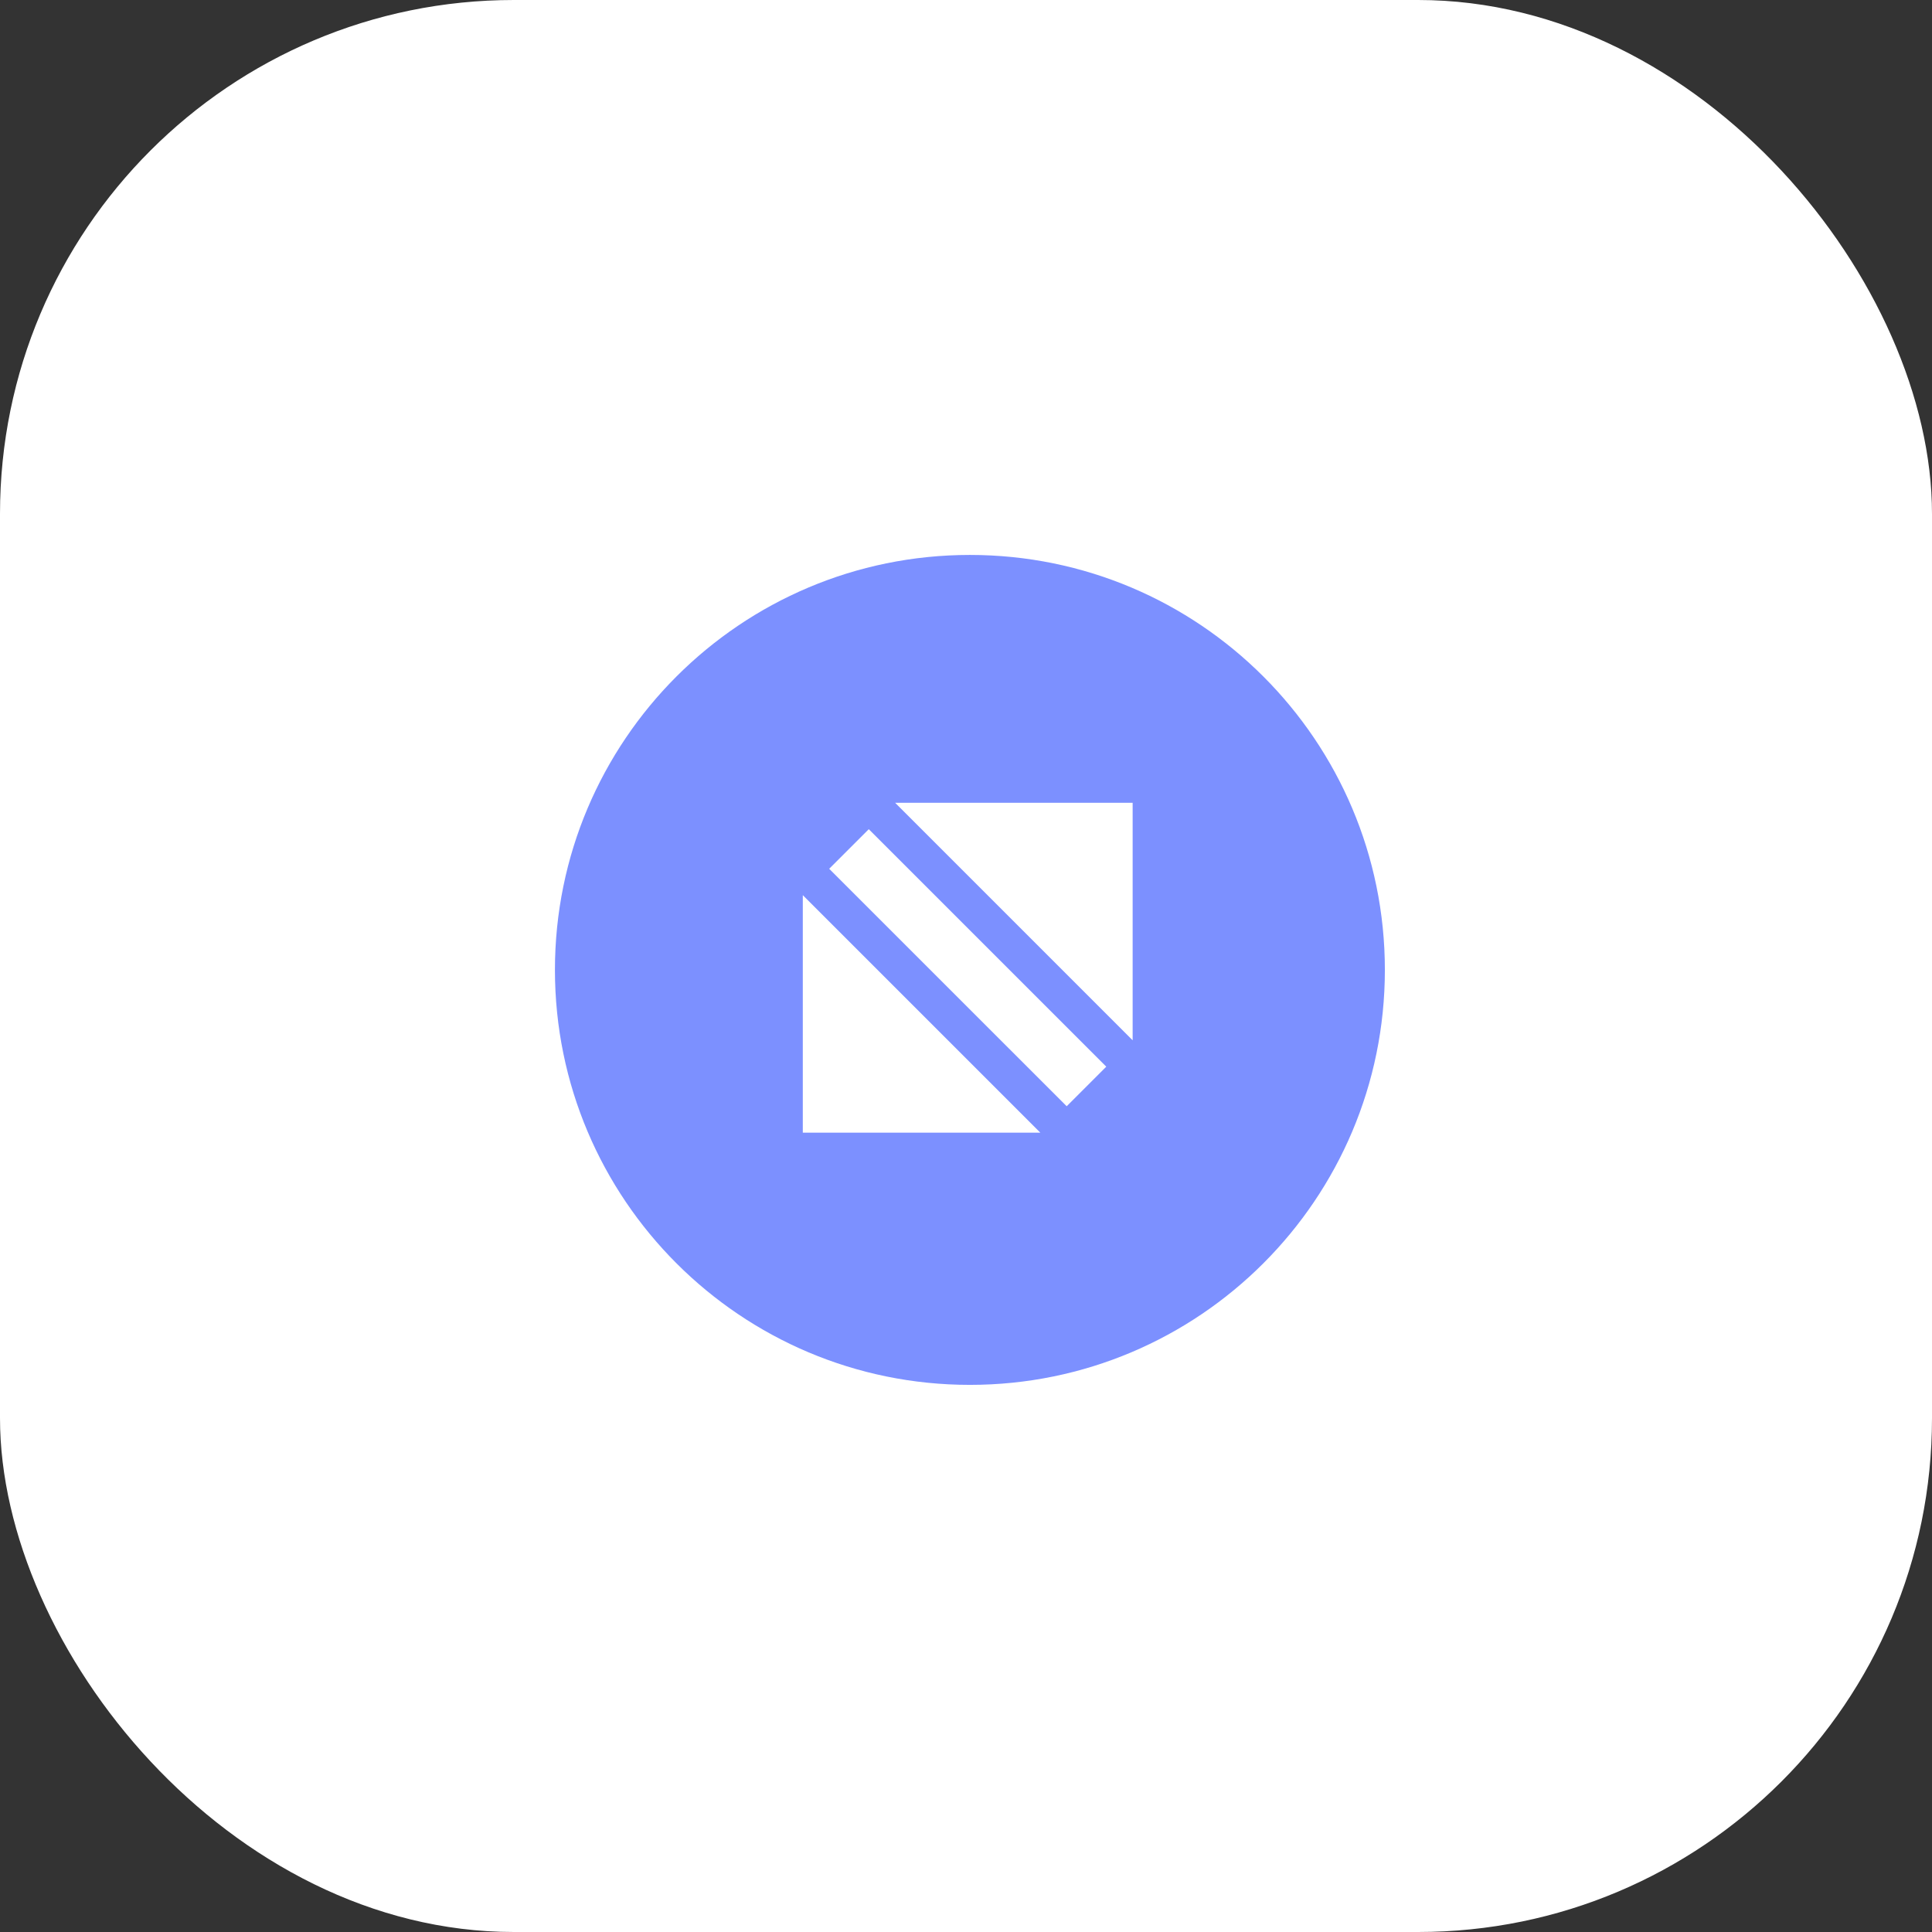
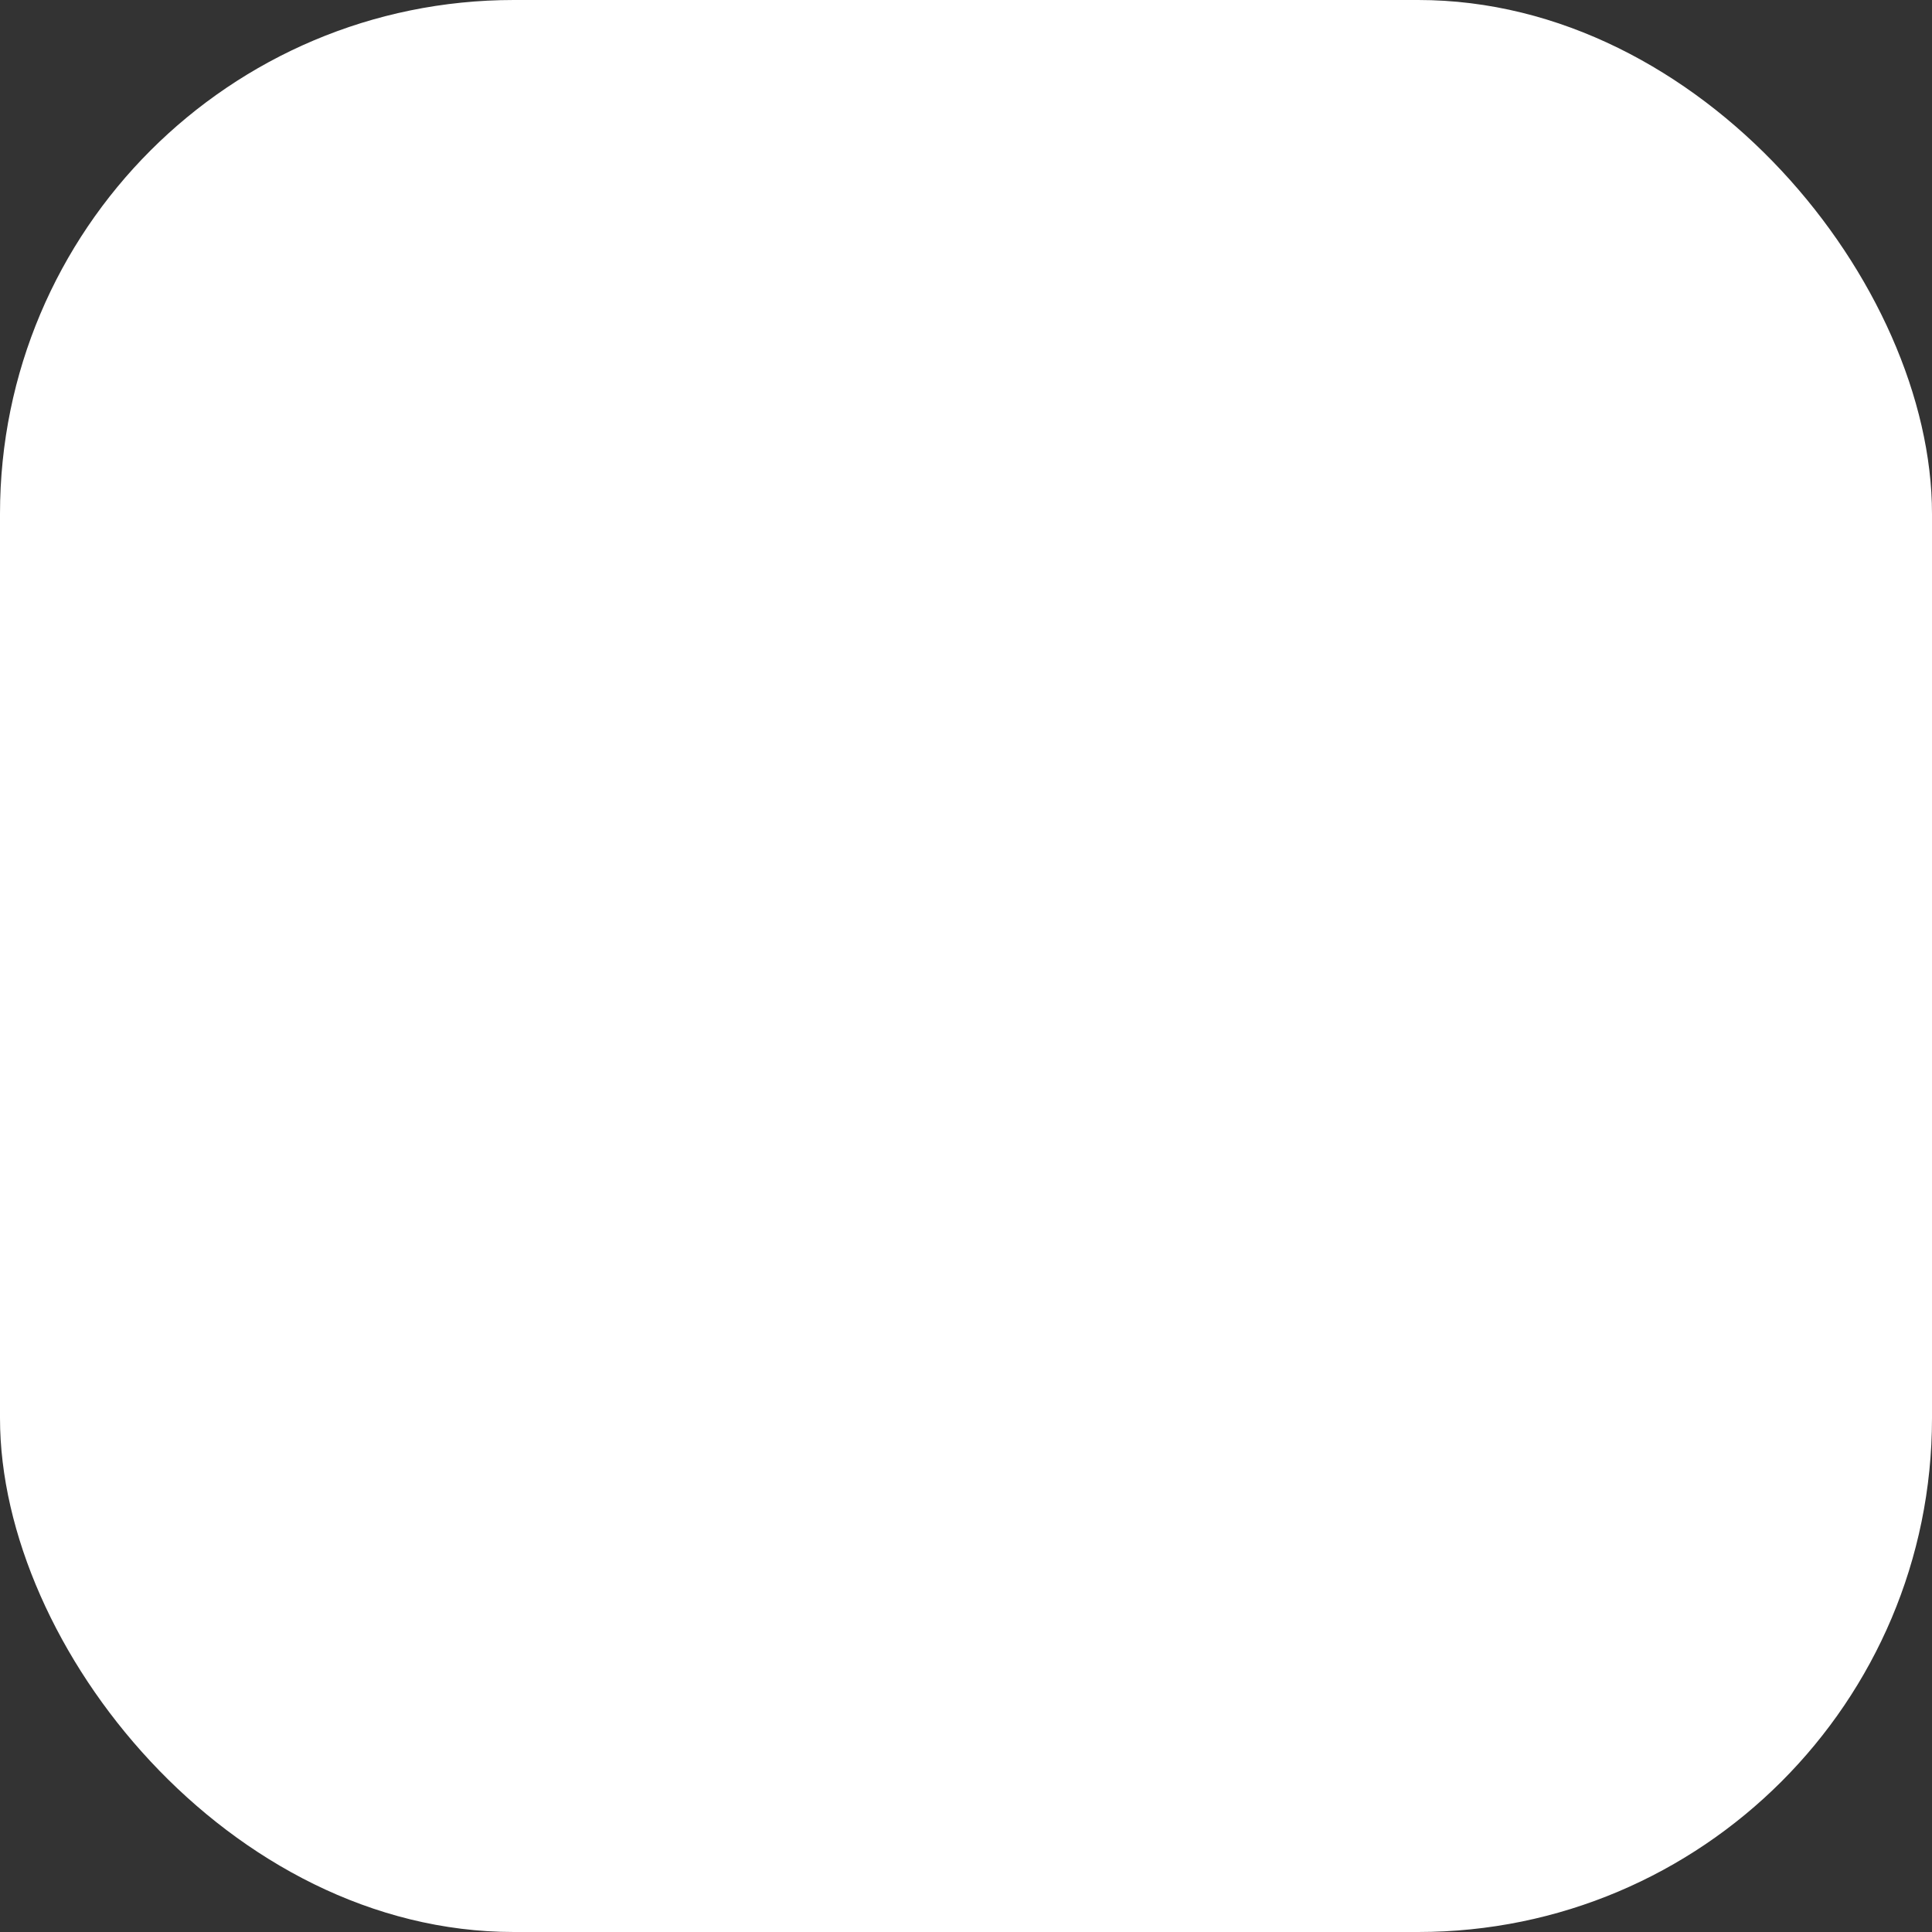
<svg xmlns="http://www.w3.org/2000/svg" width="94" height="94" viewBox="0 0 94 94" fill="none">
  <rect x="0" y="0" width="94" height="94" fill="#333333" stroke="none" />
  <rect width="94" height="94" rx="25" fill="white" />
-   <path d="M67.38 47.19C67.38 36.039 58.341 27 47.19 27C36.039 27 27 36.039 27 47.19C27 58.341 36.039 67.38 47.19 67.38C58.341 67.38 67.38 58.341 67.38 47.19Z" fill="#7C90FF" />
-   <path d="M55.108 50.615V39.06H43.553L55.108 50.615ZM39.06 43.553V55.108H50.615L39.06 43.553ZM40.344 42.27L51.899 53.824L53.825 51.898L42.27 40.344L40.344 42.27Z" fill="white" />
</svg>